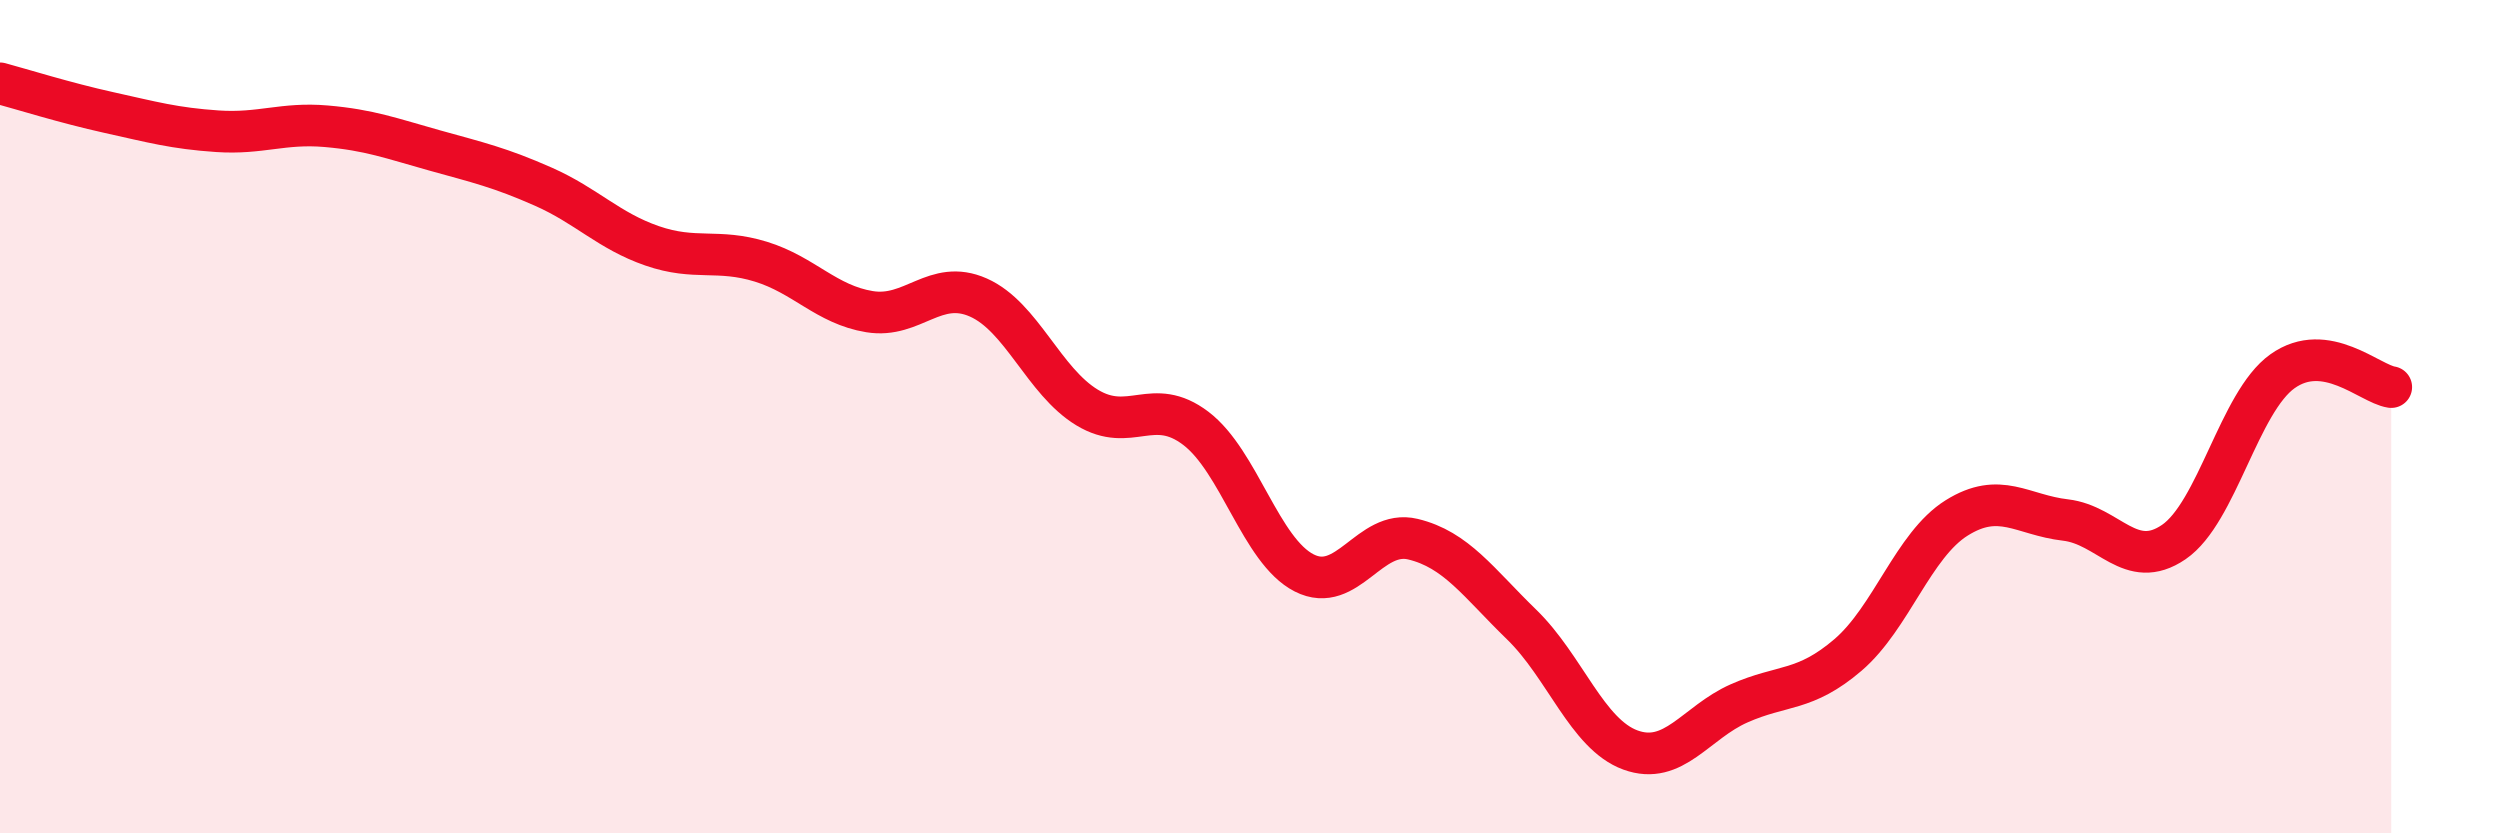
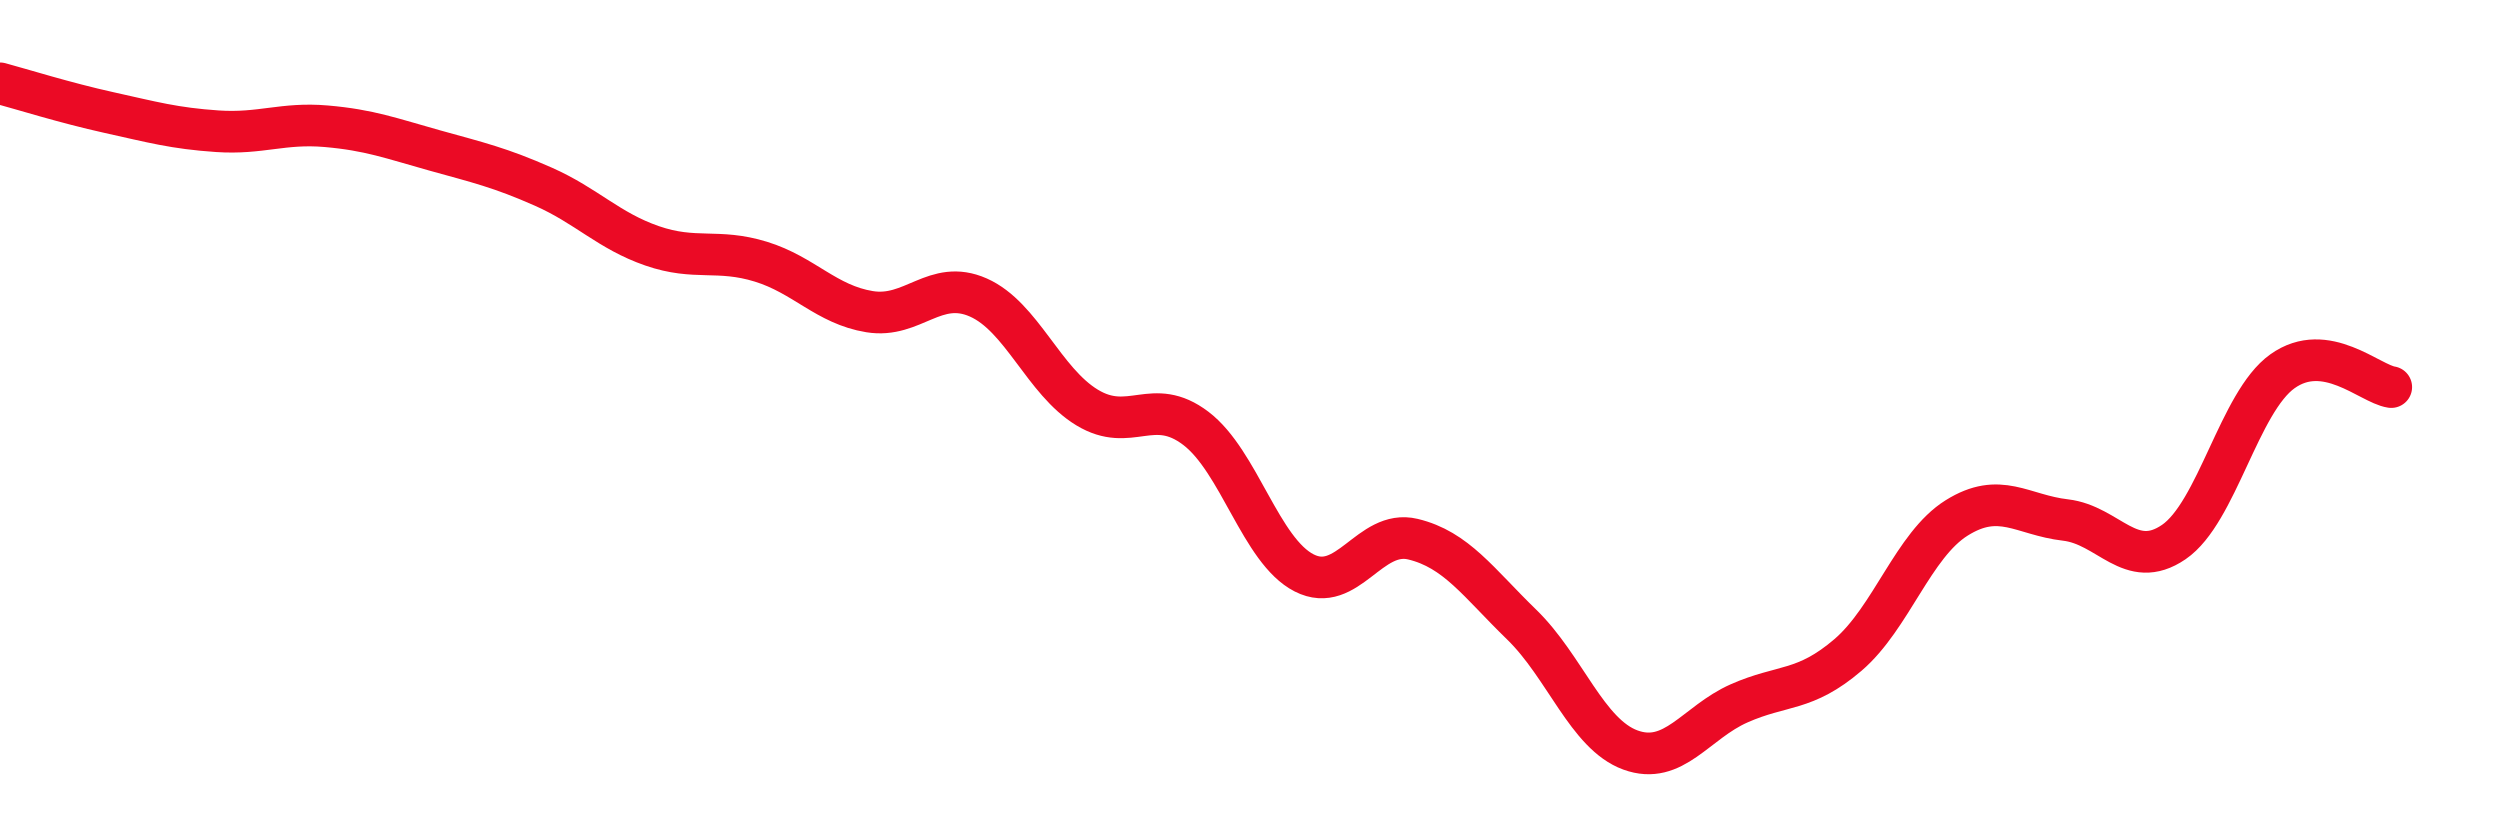
<svg xmlns="http://www.w3.org/2000/svg" width="60" height="20" viewBox="0 0 60 20">
-   <path d="M 0,2 C 0.52,2.14 1.57,2.47 2.61,2.7 C 3.65,2.93 4.18,3.08 5.22,3.15 C 6.26,3.22 6.79,2.94 7.83,3.03 C 8.87,3.12 9.39,3.32 10.43,3.61 C 11.47,3.9 12,4.02 13.04,4.48 C 14.08,4.94 14.61,5.54 15.65,5.9 C 16.69,6.26 17.22,5.96 18.26,6.28 C 19.3,6.6 19.83,7.31 20.87,7.48 C 21.91,7.65 22.44,6.68 23.48,7.14 C 24.52,7.6 25.05,9.15 26.09,9.78 C 27.13,10.41 27.66,9.49 28.7,10.28 C 29.74,11.07 30.26,13.22 31.3,13.75 C 32.34,14.28 32.87,12.69 33.91,12.94 C 34.95,13.19 35.48,13.98 36.52,14.99 C 37.56,16 38.09,17.62 39.13,18 C 40.17,18.38 40.7,17.34 41.74,16.88 C 42.78,16.42 43.31,16.61 44.35,15.72 C 45.39,14.83 45.92,13.08 46.96,12.43 C 48,11.78 48.53,12.36 49.57,12.48 C 50.61,12.6 51.13,13.72 52.17,13.01 C 53.21,12.3 53.74,9.65 54.78,8.91 C 55.82,8.17 56.87,9.21 57.39,9.29L57.39 20L0 20Z" fill="#EB0A25" opacity="0.1" stroke-linecap="round" stroke-linejoin="round" />
  <path d="M 0,2 C 0.52,2.14 1.57,2.47 2.61,2.7 C 3.65,2.93 4.18,3.08 5.22,3.15 C 6.26,3.22 6.79,2.94 7.83,3.03 C 8.87,3.12 9.39,3.32 10.43,3.61 C 11.47,3.9 12,4.02 13.04,4.48 C 14.08,4.94 14.61,5.54 15.65,5.9 C 16.69,6.26 17.22,5.96 18.26,6.28 C 19.3,6.6 19.83,7.31 20.87,7.48 C 21.91,7.65 22.44,6.68 23.48,7.14 C 24.52,7.6 25.05,9.15 26.09,9.78 C 27.13,10.41 27.66,9.49 28.7,10.28 C 29.74,11.07 30.26,13.22 31.3,13.75 C 32.34,14.28 32.87,12.69 33.91,12.94 C 34.95,13.19 35.48,13.98 36.52,14.99 C 37.56,16 38.09,17.62 39.13,18 C 40.17,18.38 40.7,17.34 41.74,16.88 C 42.78,16.42 43.31,16.61 44.35,15.72 C 45.39,14.83 45.92,13.08 46.96,12.43 C 48,11.78 48.53,12.36 49.57,12.48 C 50.61,12.6 51.13,13.72 52.17,13.01 C 53.21,12.3 53.74,9.65 54.78,8.91 C 55.82,8.17 56.87,9.21 57.39,9.29" stroke="#EB0A25" stroke-width="1" fill="none" stroke-linecap="round" stroke-linejoin="round" />
</svg>